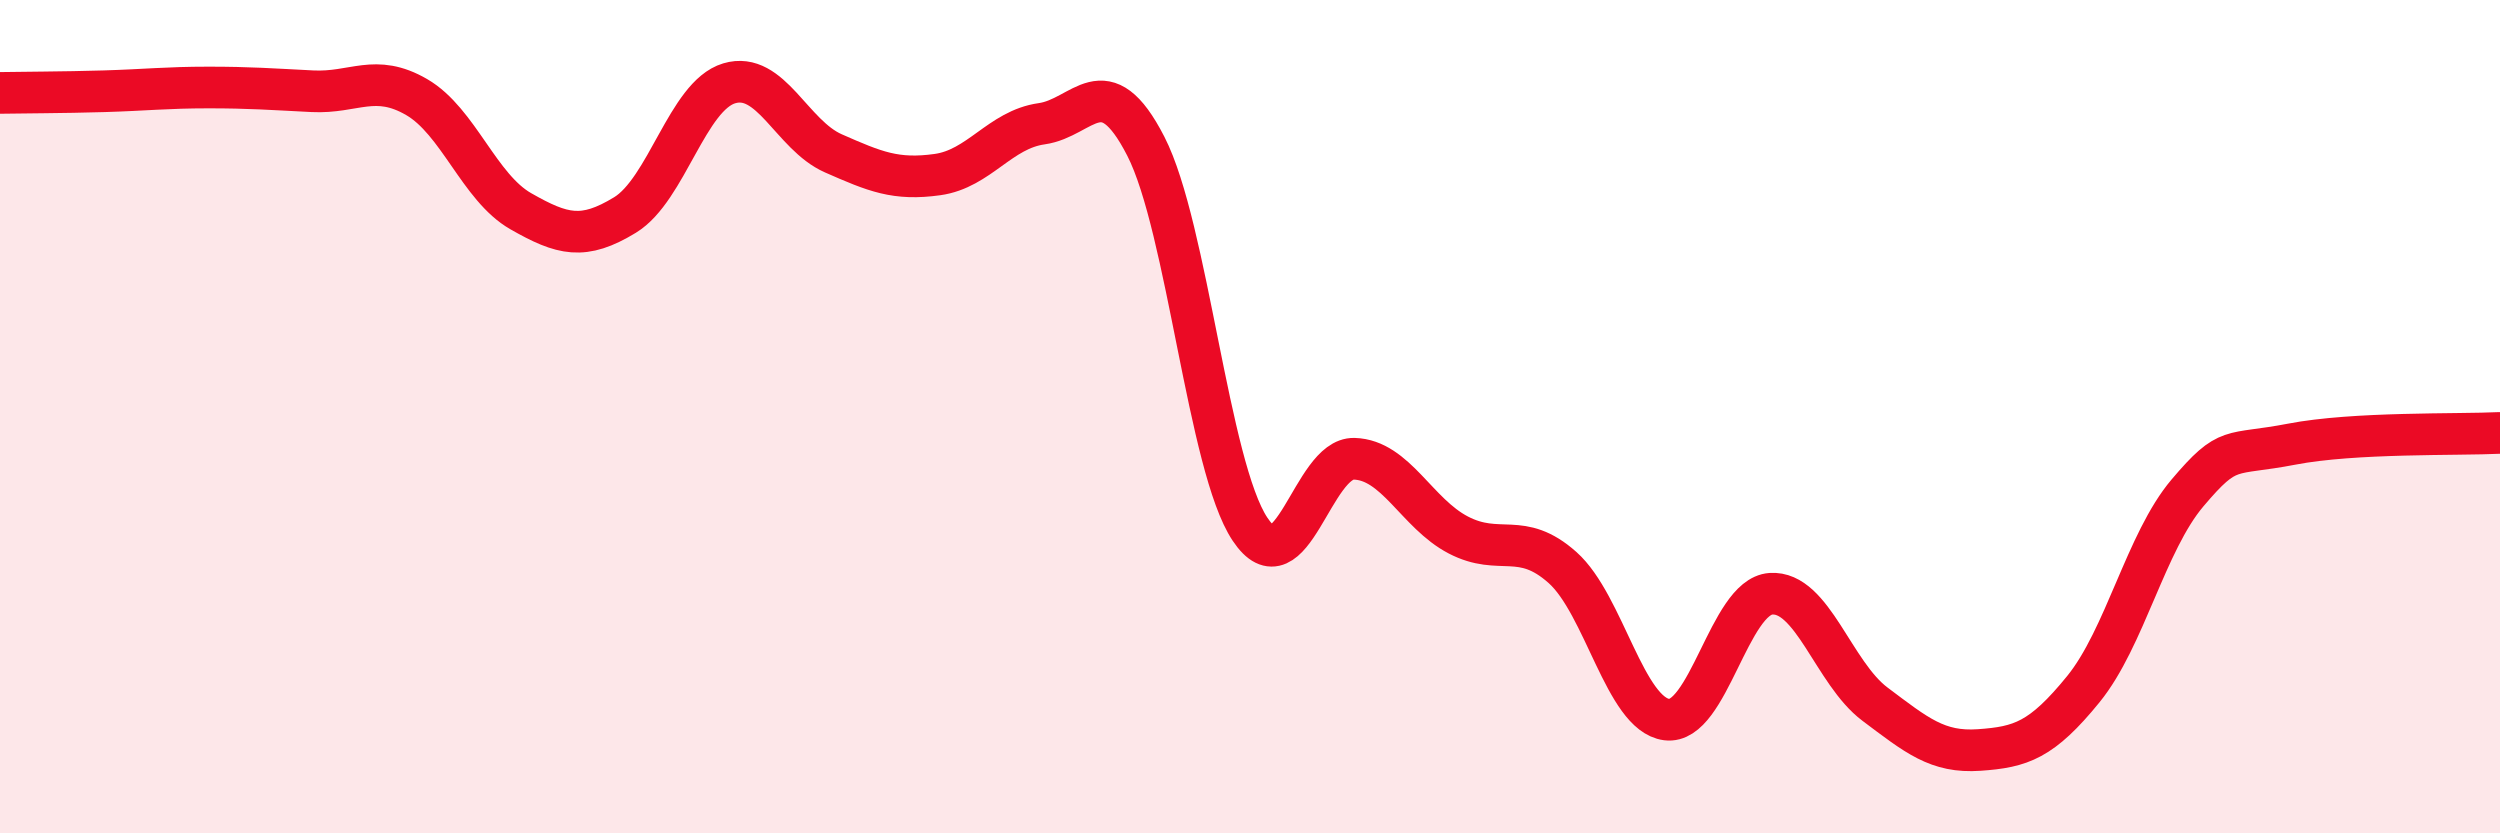
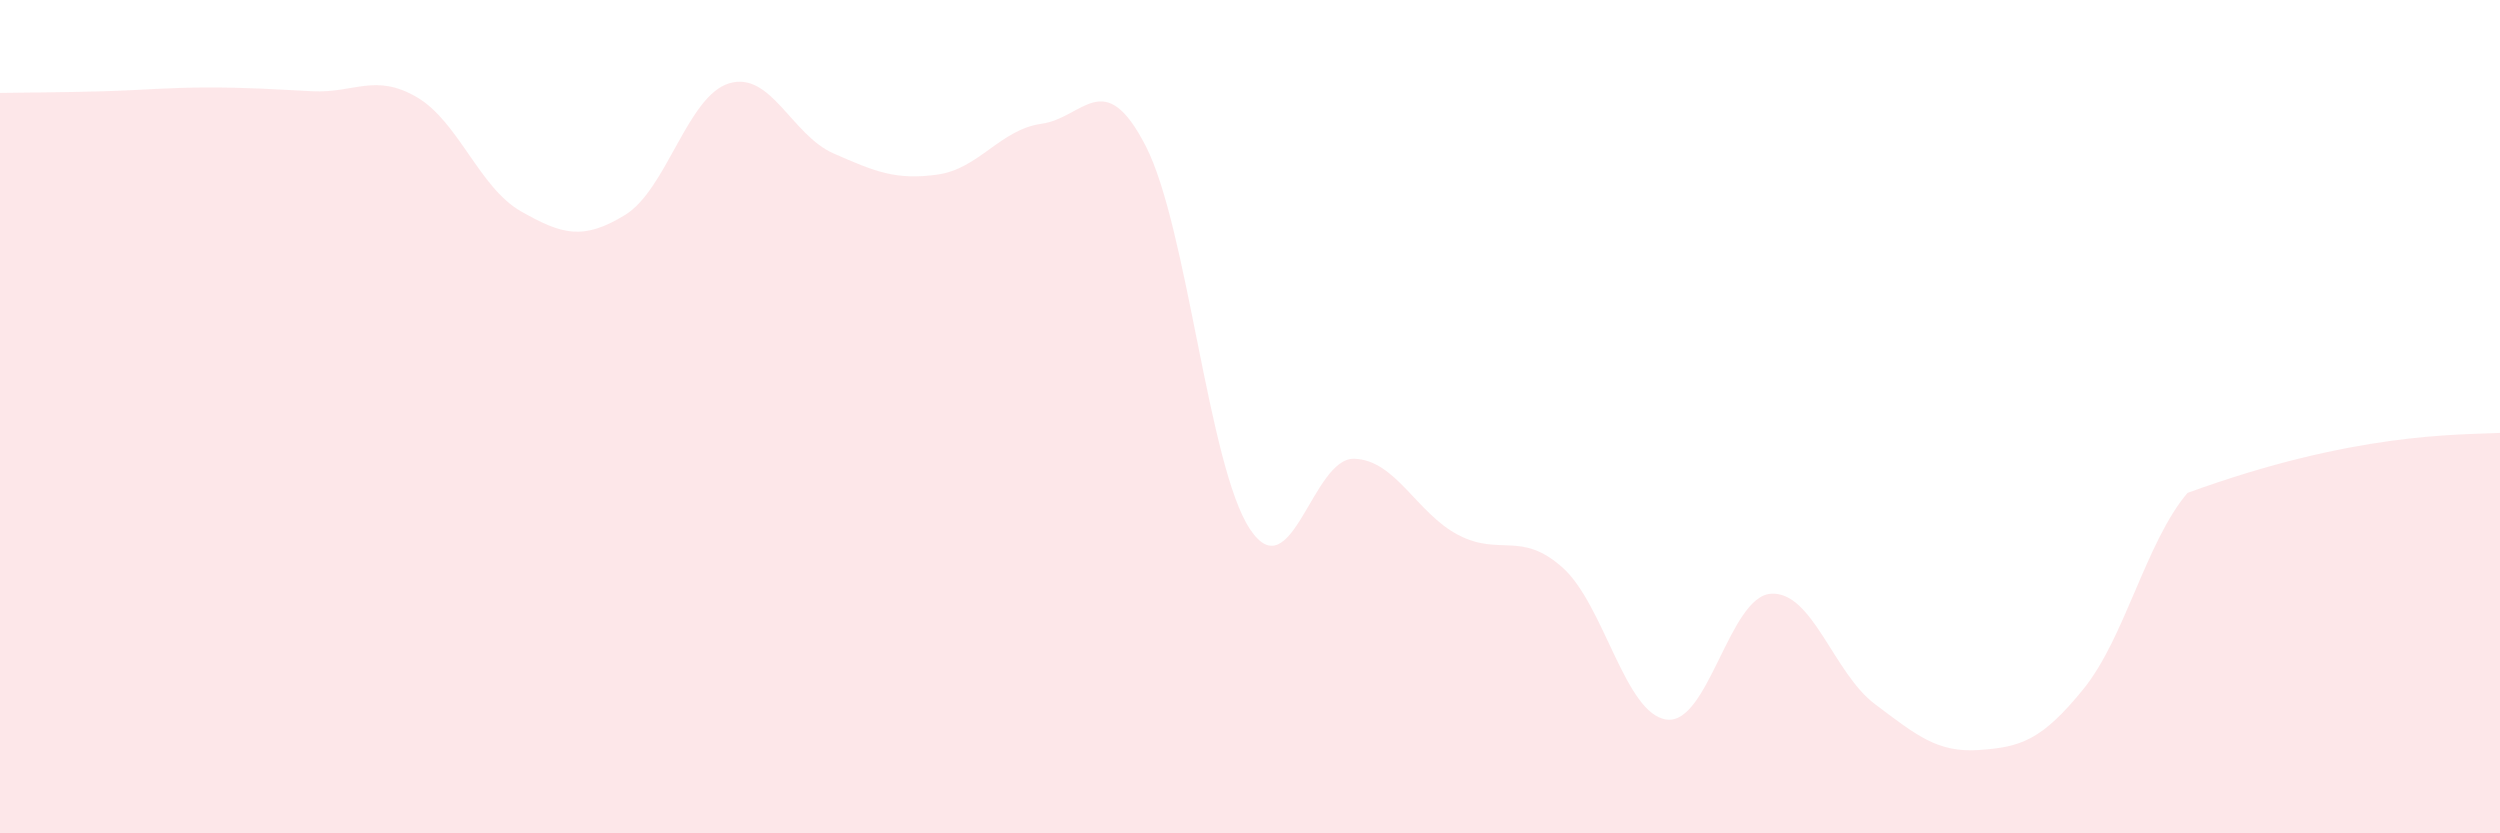
<svg xmlns="http://www.w3.org/2000/svg" width="60" height="20" viewBox="0 0 60 20">
-   <path d="M 0,2.23 C 0.5,2.22 1.5,2.22 2.5,2.19 C 3.5,2.16 4,2.1 5,2.1 C 6,2.1 6.5,2.14 7.5,2.19 C 8.5,2.24 9,1.75 10,2.33 C 11,2.91 11.5,4.5 12.5,5.07 C 13.5,5.64 14,5.77 15,5.16 C 16,4.55 16.5,2.3 17.5,2 C 18.5,1.7 19,3.24 20,3.68 C 21,4.12 21.5,4.33 22.5,4.19 C 23.5,4.05 24,3.11 25,2.97 C 26,2.83 26.5,1.56 27.5,3.51 C 28.5,5.46 29,11.2 30,12.7 C 31,14.2 31.5,10.98 32.5,11.01 C 33.5,11.04 34,12.32 35,12.84 C 36,13.36 36.5,12.73 37.5,13.62 C 38.5,14.51 39,17.14 40,17.27 C 41,17.4 41.5,14.32 42.5,14.25 C 43.5,14.18 44,16.15 45,16.9 C 46,17.65 46.5,18.07 47.5,18 C 48.5,17.93 49,17.77 50,16.54 C 51,15.31 51.5,13.01 52.5,11.83 C 53.5,10.65 53.5,10.95 55,10.66 C 56.5,10.37 59,10.44 60,10.39L60 20L0 20Z" fill="#EB0A25" opacity="0.1" stroke-linecap="round" stroke-linejoin="round" />
-   <path d="M 0,2.23 C 0.5,2.22 1.5,2.22 2.5,2.19 C 3.5,2.16 4,2.1 5,2.1 C 6,2.1 6.5,2.14 7.5,2.19 C 8.5,2.24 9,1.75 10,2.33 C 11,2.91 11.5,4.5 12.5,5.07 C 13.5,5.64 14,5.77 15,5.16 C 16,4.55 16.5,2.3 17.5,2 C 18.5,1.7 19,3.24 20,3.68 C 21,4.12 21.5,4.33 22.5,4.19 C 23.5,4.05 24,3.11 25,2.97 C 26,2.83 26.5,1.56 27.5,3.51 C 28.5,5.46 29,11.2 30,12.7 C 31,14.2 31.5,10.98 32.5,11.01 C 33.5,11.04 34,12.32 35,12.84 C 36,13.36 36.5,12.73 37.5,13.62 C 38.5,14.51 39,17.14 40,17.27 C 41,17.4 41.5,14.32 42.5,14.25 C 43.5,14.18 44,16.15 45,16.9 C 46,17.65 46.5,18.07 47.5,18 C 48.5,17.93 49,17.77 50,16.54 C 51,15.31 51.5,13.01 52.5,11.83 C 53.5,10.65 53.5,10.95 55,10.66 C 56.5,10.37 59,10.44 60,10.39" stroke="#EB0A25" stroke-width="1" fill="none" stroke-linecap="round" stroke-linejoin="round" />
+   <path d="M 0,2.23 C 0.5,2.22 1.5,2.22 2.5,2.19 C 3.5,2.16 4,2.1 5,2.1 C 6,2.1 6.5,2.14 7.5,2.19 C 8.5,2.24 9,1.75 10,2.33 C 11,2.91 11.5,4.5 12.5,5.07 C 13.5,5.64 14,5.77 15,5.16 C 16,4.55 16.5,2.3 17.5,2 C 18.5,1.7 19,3.24 20,3.68 C 21,4.12 21.5,4.33 22.5,4.19 C 23.5,4.05 24,3.11 25,2.97 C 26,2.83 26.5,1.56 27.5,3.51 C 28.5,5.46 29,11.2 30,12.7 C 31,14.2 31.5,10.98 32.5,11.01 C 33.5,11.04 34,12.32 35,12.84 C 36,13.36 36.5,12.73 37.5,13.62 C 38.5,14.51 39,17.14 40,17.27 C 41,17.4 41.5,14.32 42.5,14.25 C 43.5,14.18 44,16.15 45,16.9 C 46,17.65 46.5,18.07 47.5,18 C 48.5,17.93 49,17.77 50,16.54 C 51,15.31 51.5,13.01 52.5,11.83 C 56.5,10.37 59,10.44 60,10.39L60 20L0 20Z" fill="#EB0A25" opacity="0.1" stroke-linecap="round" stroke-linejoin="round" />
</svg>